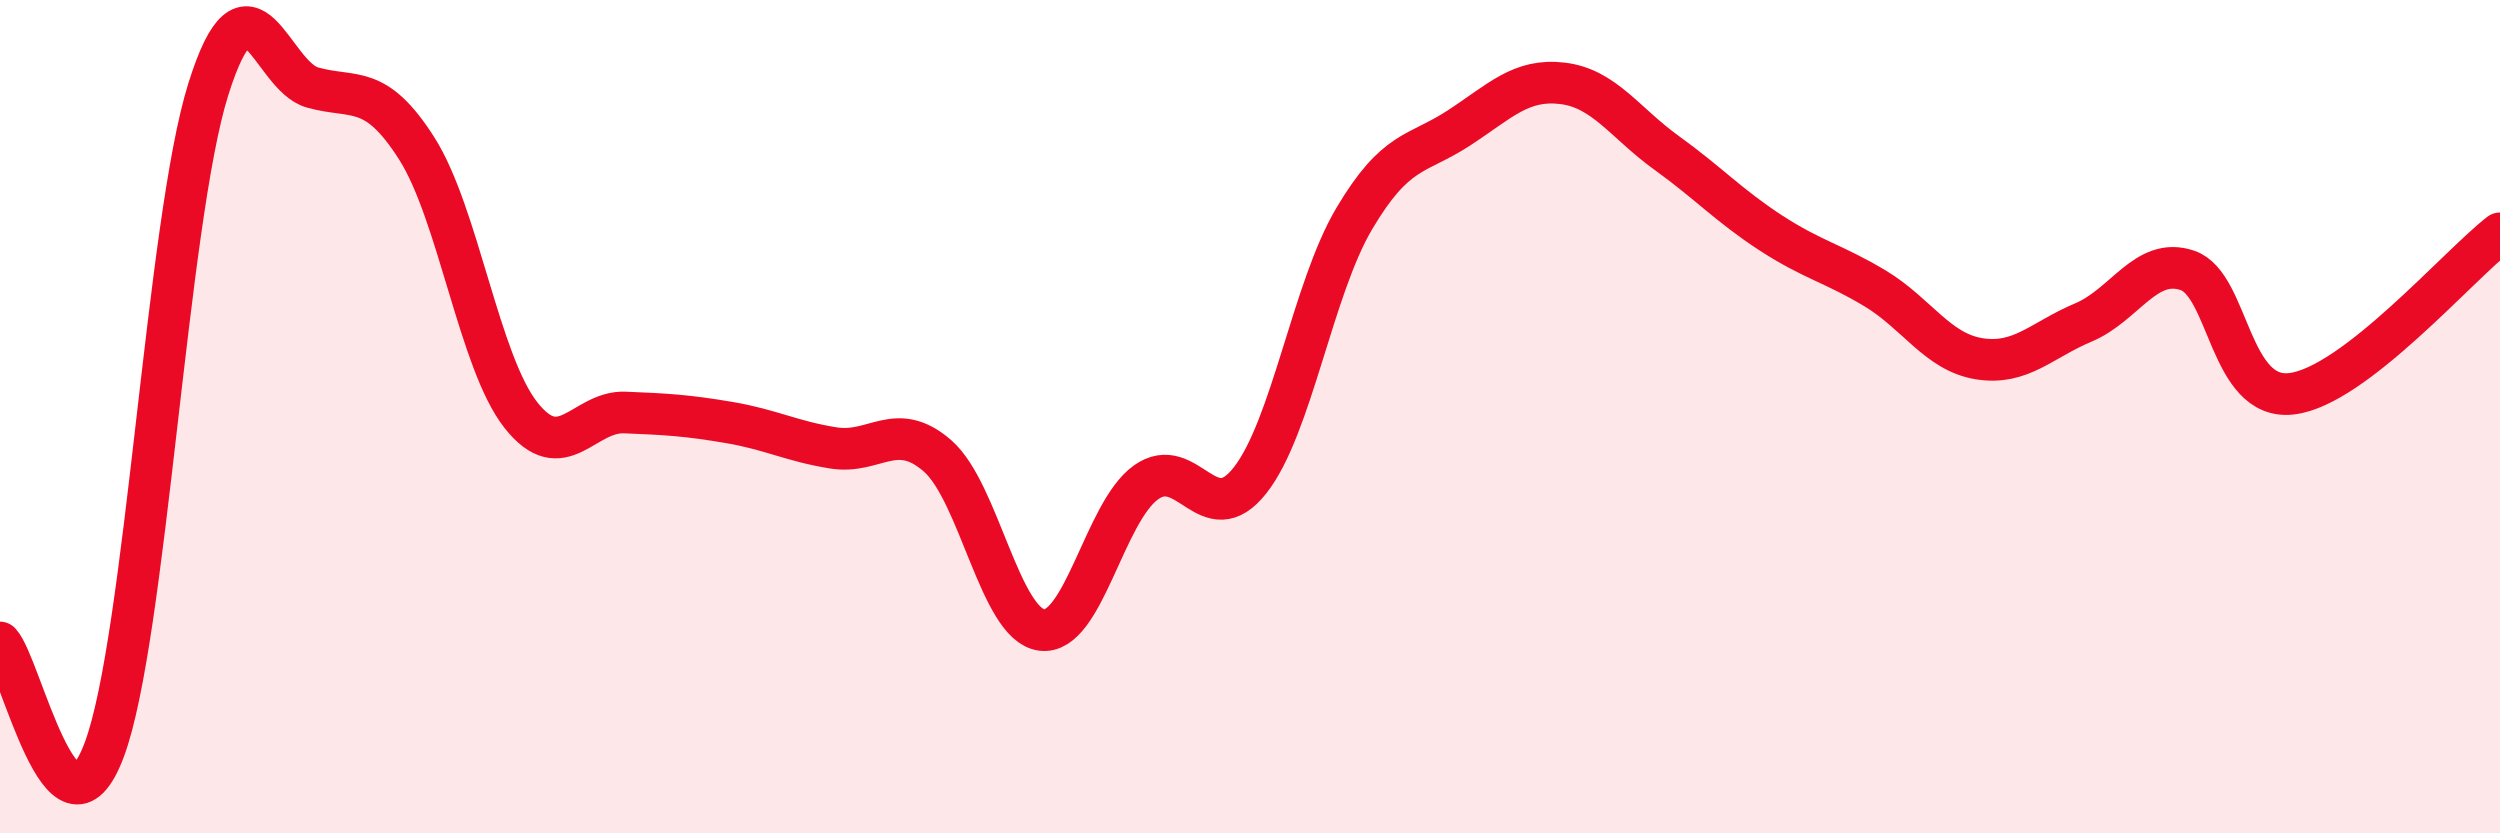
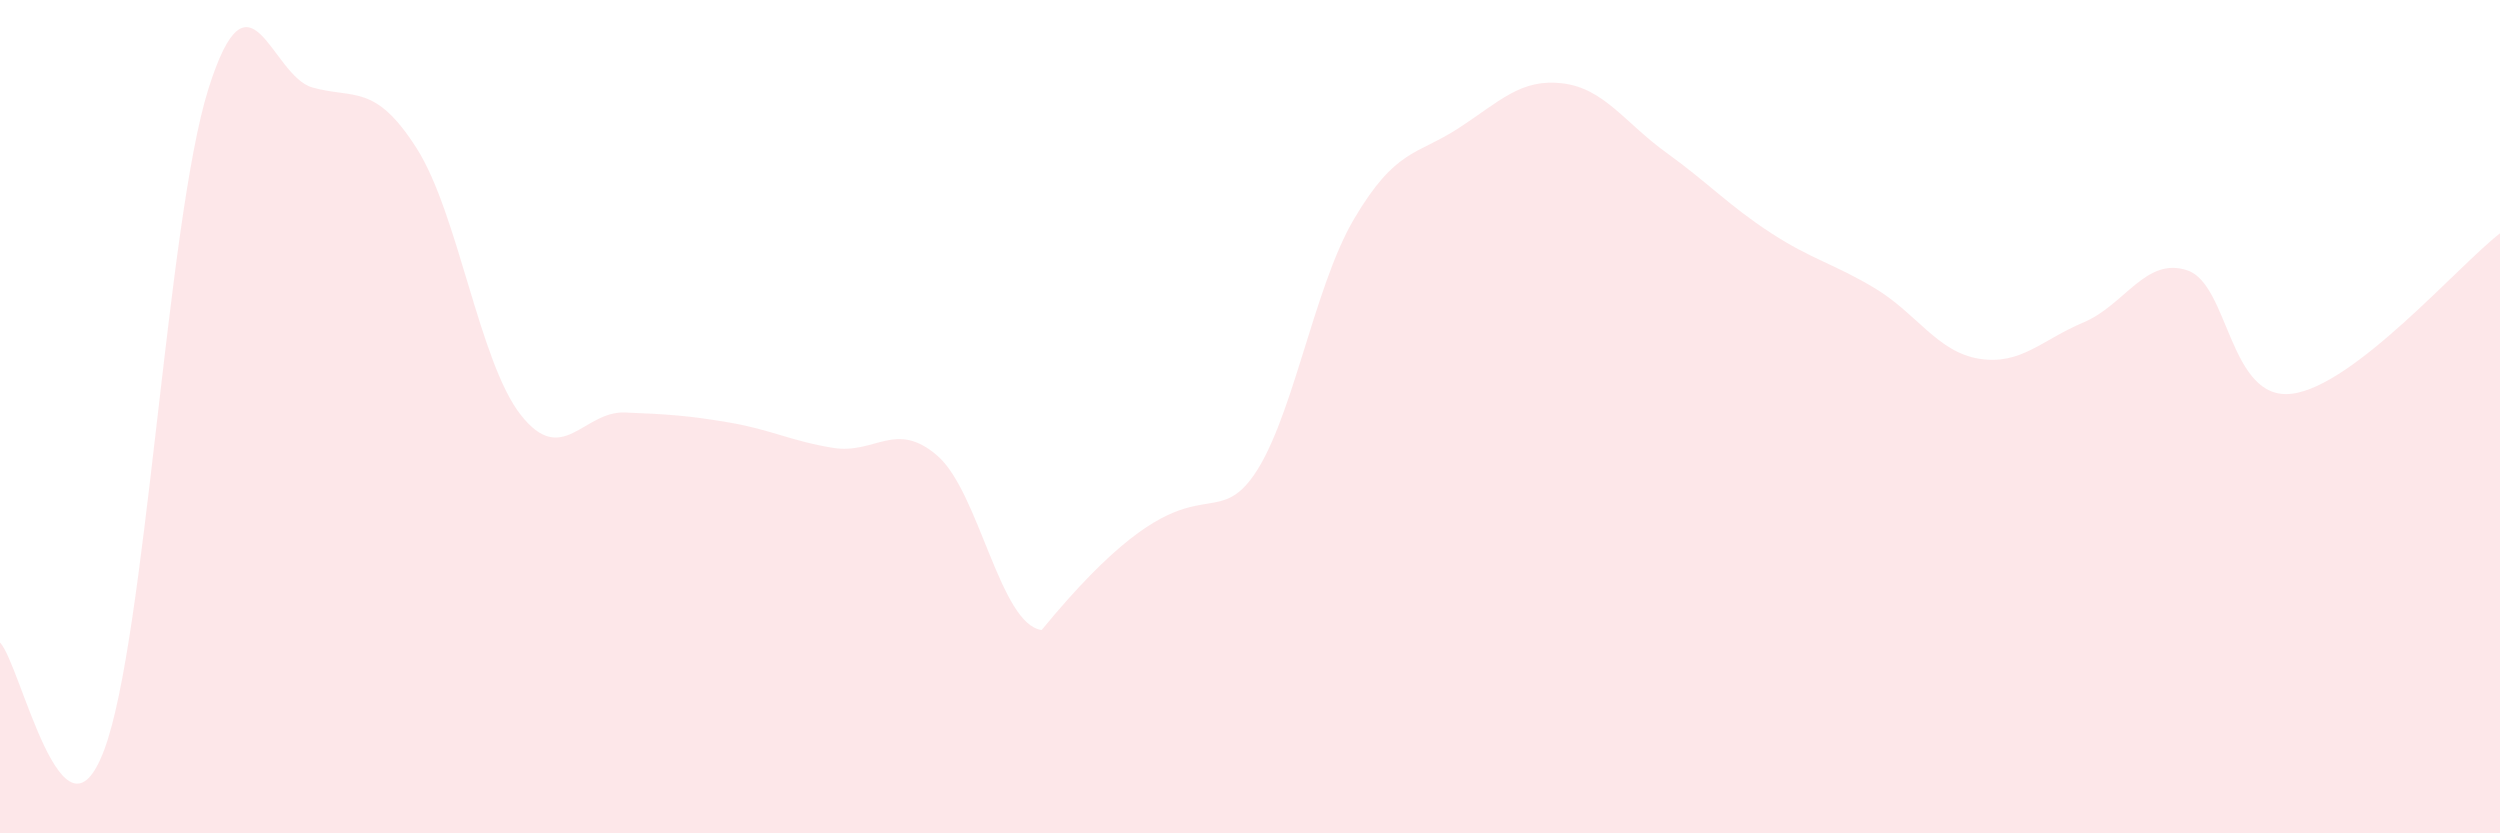
<svg xmlns="http://www.w3.org/2000/svg" width="60" height="20" viewBox="0 0 60 20">
-   <path d="M 0,15.42 C 0.5,15.94 1.5,20.66 2.5,18 C 3.5,15.34 4,5.32 5,2.14 C 6,-1.04 6.5,1.82 7.5,2.1 C 8.5,2.38 9,1.99 10,3.56 C 11,5.13 11.5,8.69 12.5,9.96 C 13.5,11.23 14,9.86 15,9.9 C 16,9.94 16.5,9.97 17.5,10.14 C 18.5,10.31 19,10.59 20,10.75 C 21,10.91 21.5,10.07 22.5,10.94 C 23.5,11.81 24,14.99 25,15.12 C 26,15.25 26.5,12.3 27.5,11.58 C 28.5,10.86 29,12.8 30,11.53 C 31,10.26 31.5,6.94 32.5,5.25 C 33.5,3.56 34,3.73 35,3.08 C 36,2.43 36.5,1.88 37.5,2 C 38.5,2.12 39,2.95 40,3.67 C 41,4.39 41.5,4.94 42.5,5.59 C 43.5,6.24 44,6.32 45,6.92 C 46,7.52 46.5,8.45 47.5,8.61 C 48.5,8.77 49,8.16 50,7.74 C 51,7.32 51.5,6.15 52.5,6.49 C 53.5,6.83 53.5,9.63 55,9.45 C 56.5,9.27 59,6.37 60,5.6L60 20L0 20Z" fill="#EB0A25" opacity="0.1" stroke-linecap="round" stroke-linejoin="round" />
-   <path d="M 0,15.42 C 0.5,15.94 1.5,20.66 2.5,18 C 3.5,15.34 4,5.32 5,2.14 C 6,-1.04 6.5,1.82 7.5,2.1 C 8.5,2.38 9,1.99 10,3.56 C 11,5.13 11.5,8.69 12.5,9.96 C 13.5,11.23 14,9.86 15,9.9 C 16,9.94 16.5,9.97 17.5,10.14 C 18.5,10.31 19,10.59 20,10.75 C 21,10.91 21.5,10.07 22.5,10.94 C 23.5,11.81 24,14.99 25,15.12 C 26,15.25 26.5,12.3 27.5,11.58 C 28.5,10.86 29,12.8 30,11.53 C 31,10.26 31.5,6.94 32.5,5.25 C 33.5,3.56 34,3.73 35,3.08 C 36,2.43 36.5,1.88 37.5,2 C 38.5,2.12 39,2.95 40,3.67 C 41,4.39 41.5,4.94 42.5,5.59 C 43.5,6.24 44,6.32 45,6.92 C 46,7.52 46.5,8.45 47.5,8.61 C 48.5,8.77 49,8.16 50,7.74 C 51,7.32 51.5,6.15 52.5,6.49 C 53.5,6.83 53.5,9.63 55,9.45 C 56.5,9.27 59,6.37 60,5.6" stroke="#EB0A25" stroke-width="1" fill="none" stroke-linecap="round" stroke-linejoin="round" />
+   <path d="M 0,15.42 C 0.5,15.94 1.5,20.66 2.5,18 C 3.5,15.34 4,5.32 5,2.14 C 6,-1.04 6.5,1.82 7.5,2.1 C 8.5,2.38 9,1.99 10,3.56 C 11,5.13 11.5,8.69 12.5,9.96 C 13.5,11.23 14,9.86 15,9.9 C 16,9.94 16.5,9.97 17.5,10.14 C 18.5,10.31 19,10.59 20,10.75 C 21,10.91 21.5,10.07 22.5,10.94 C 23.5,11.81 24,14.99 25,15.12 C 28.5,10.86 29,12.8 30,11.53 C 31,10.26 31.5,6.94 32.5,5.25 C 33.5,3.56 34,3.73 35,3.08 C 36,2.43 36.5,1.88 37.5,2 C 38.5,2.12 39,2.95 40,3.67 C 41,4.39 41.5,4.94 42.5,5.59 C 43.5,6.24 44,6.32 45,6.92 C 46,7.52 46.5,8.45 47.5,8.61 C 48.5,8.77 49,8.16 50,7.74 C 51,7.32 51.5,6.15 52.5,6.49 C 53.5,6.83 53.5,9.63 55,9.45 C 56.5,9.27 59,6.37 60,5.6L60 20L0 20Z" fill="#EB0A25" opacity="0.1" stroke-linecap="round" stroke-linejoin="round" />
</svg>